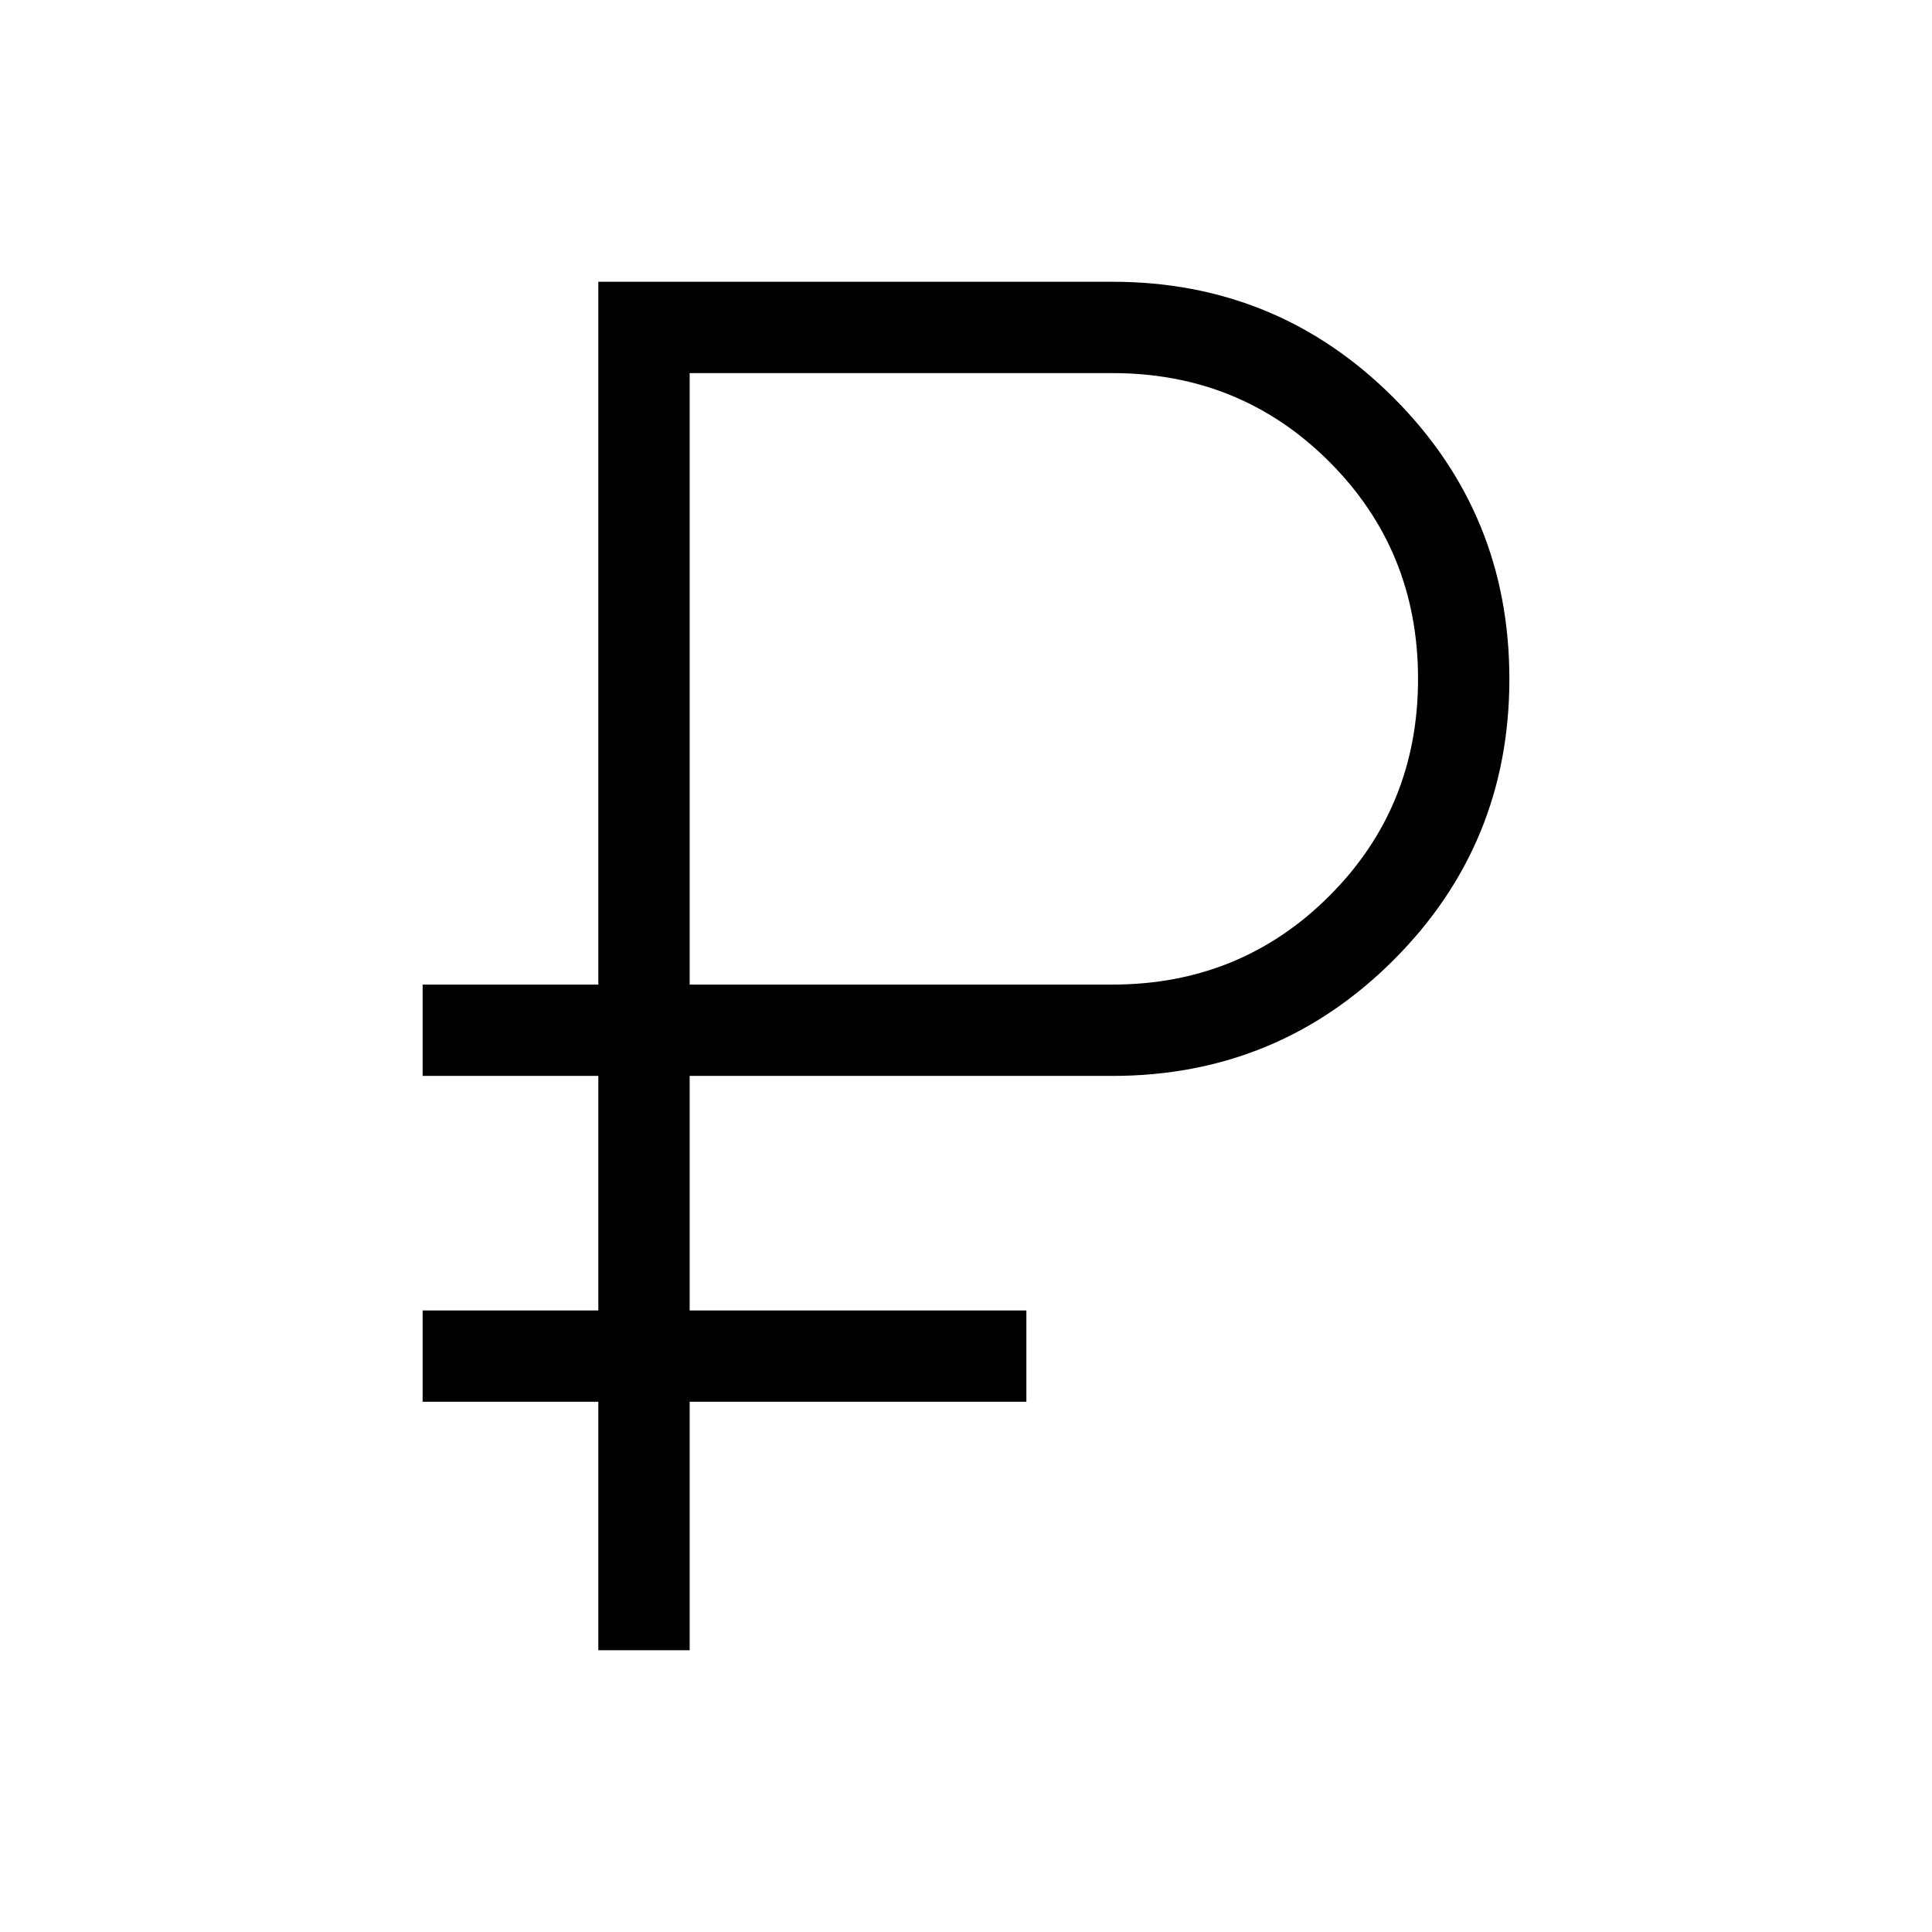
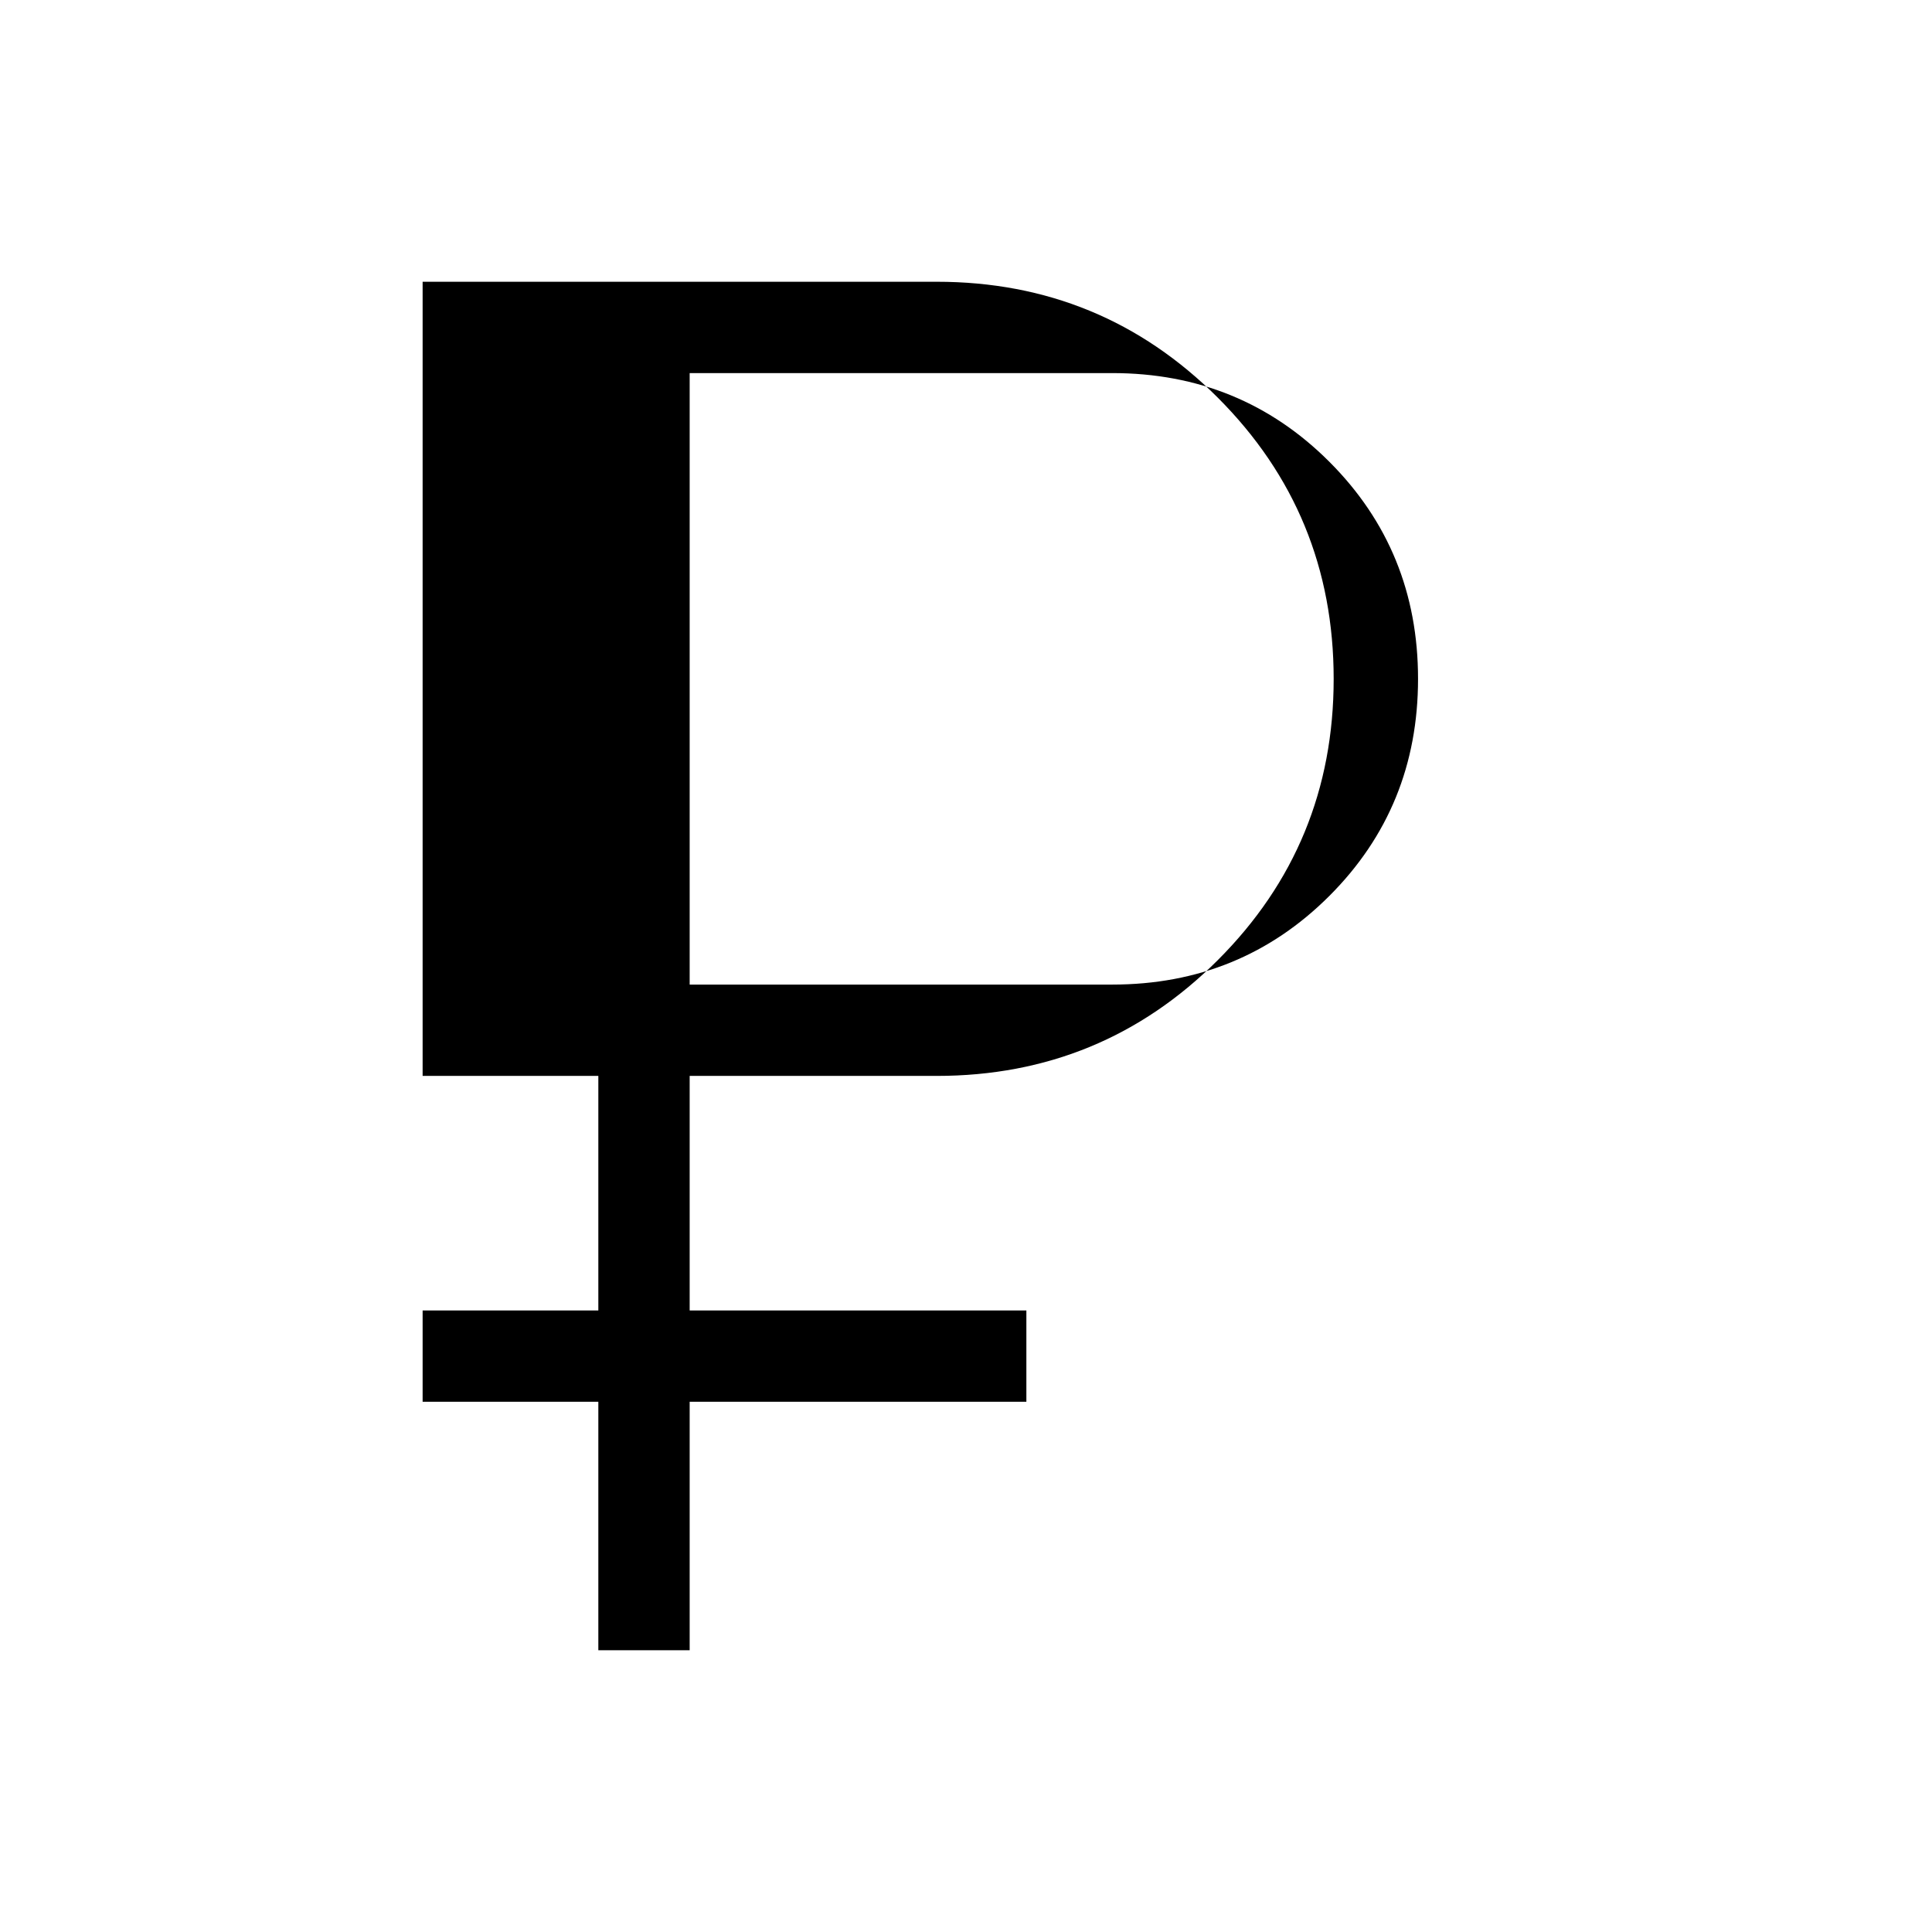
<svg xmlns="http://www.w3.org/2000/svg" height="48" viewBox="0 -960 960 960" width="48">
-   <path d="M297.308-140.001v-123.462h-87.307v-45.383h87.307v-116.539h-87.307v-45.384h87.307v-349.23h255.385q82.153 0 139.73 57.593 57.576 57.592 57.576 139.768 0 82.177-57.576 139.715-57.577 57.538-139.73 57.538H342.692v116.539h167.307v45.383H342.692v123.462h-45.384Zm45.384-330.768h210.001q63.796 0 107.859-44.057 44.064-44.058 44.064-107.846 0-63.789-44.064-107.866-44.063-44.077-107.859-44.077H342.692v303.846Z" />
+   <path d="M297.308-140.001v-123.462h-87.307v-45.383h87.307v-116.539h-87.307v-45.384v-349.23h255.385q82.153 0 139.73 57.593 57.576 57.592 57.576 139.768 0 82.177-57.576 139.715-57.577 57.538-139.73 57.538H342.692v116.539h167.307v45.383H342.692v123.462h-45.384Zm45.384-330.768h210.001q63.796 0 107.859-44.057 44.064-44.058 44.064-107.846 0-63.789-44.064-107.866-44.063-44.077-107.859-44.077H342.692v303.846Z" />
</svg>